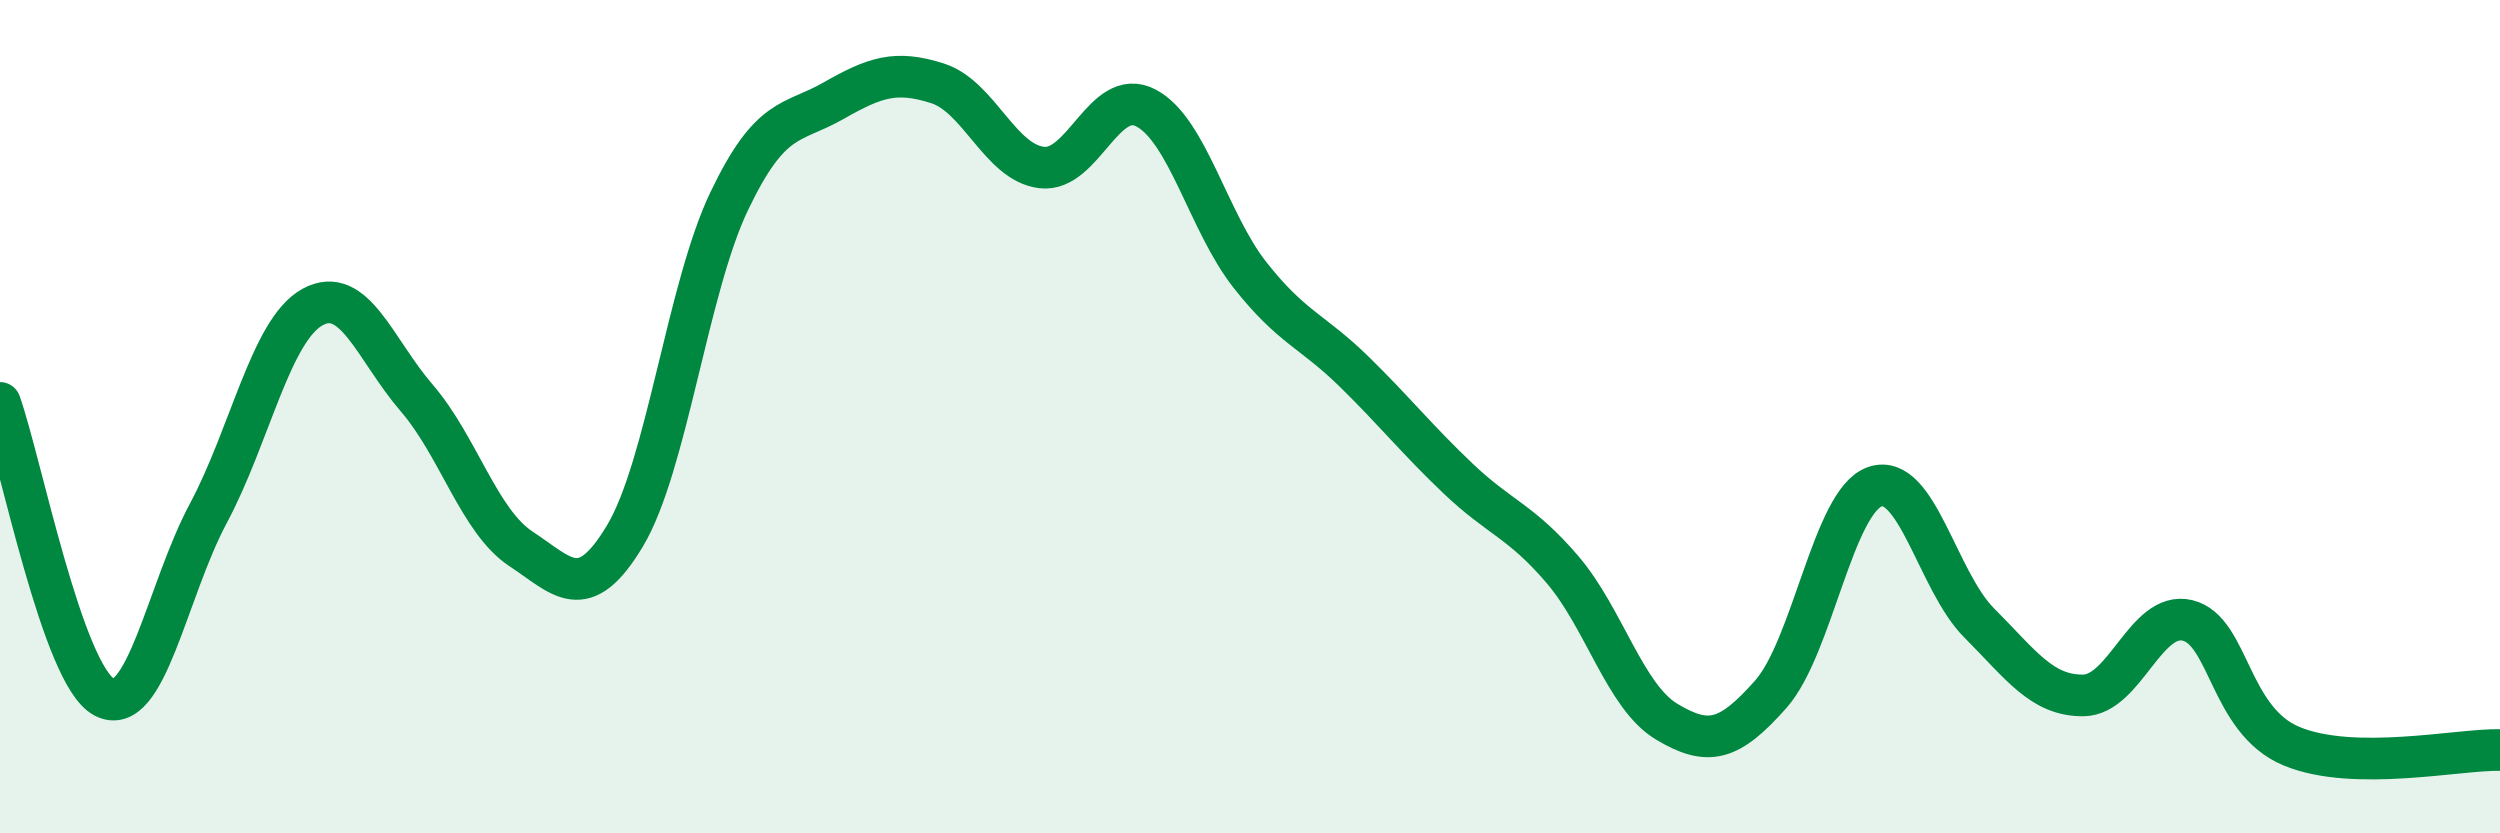
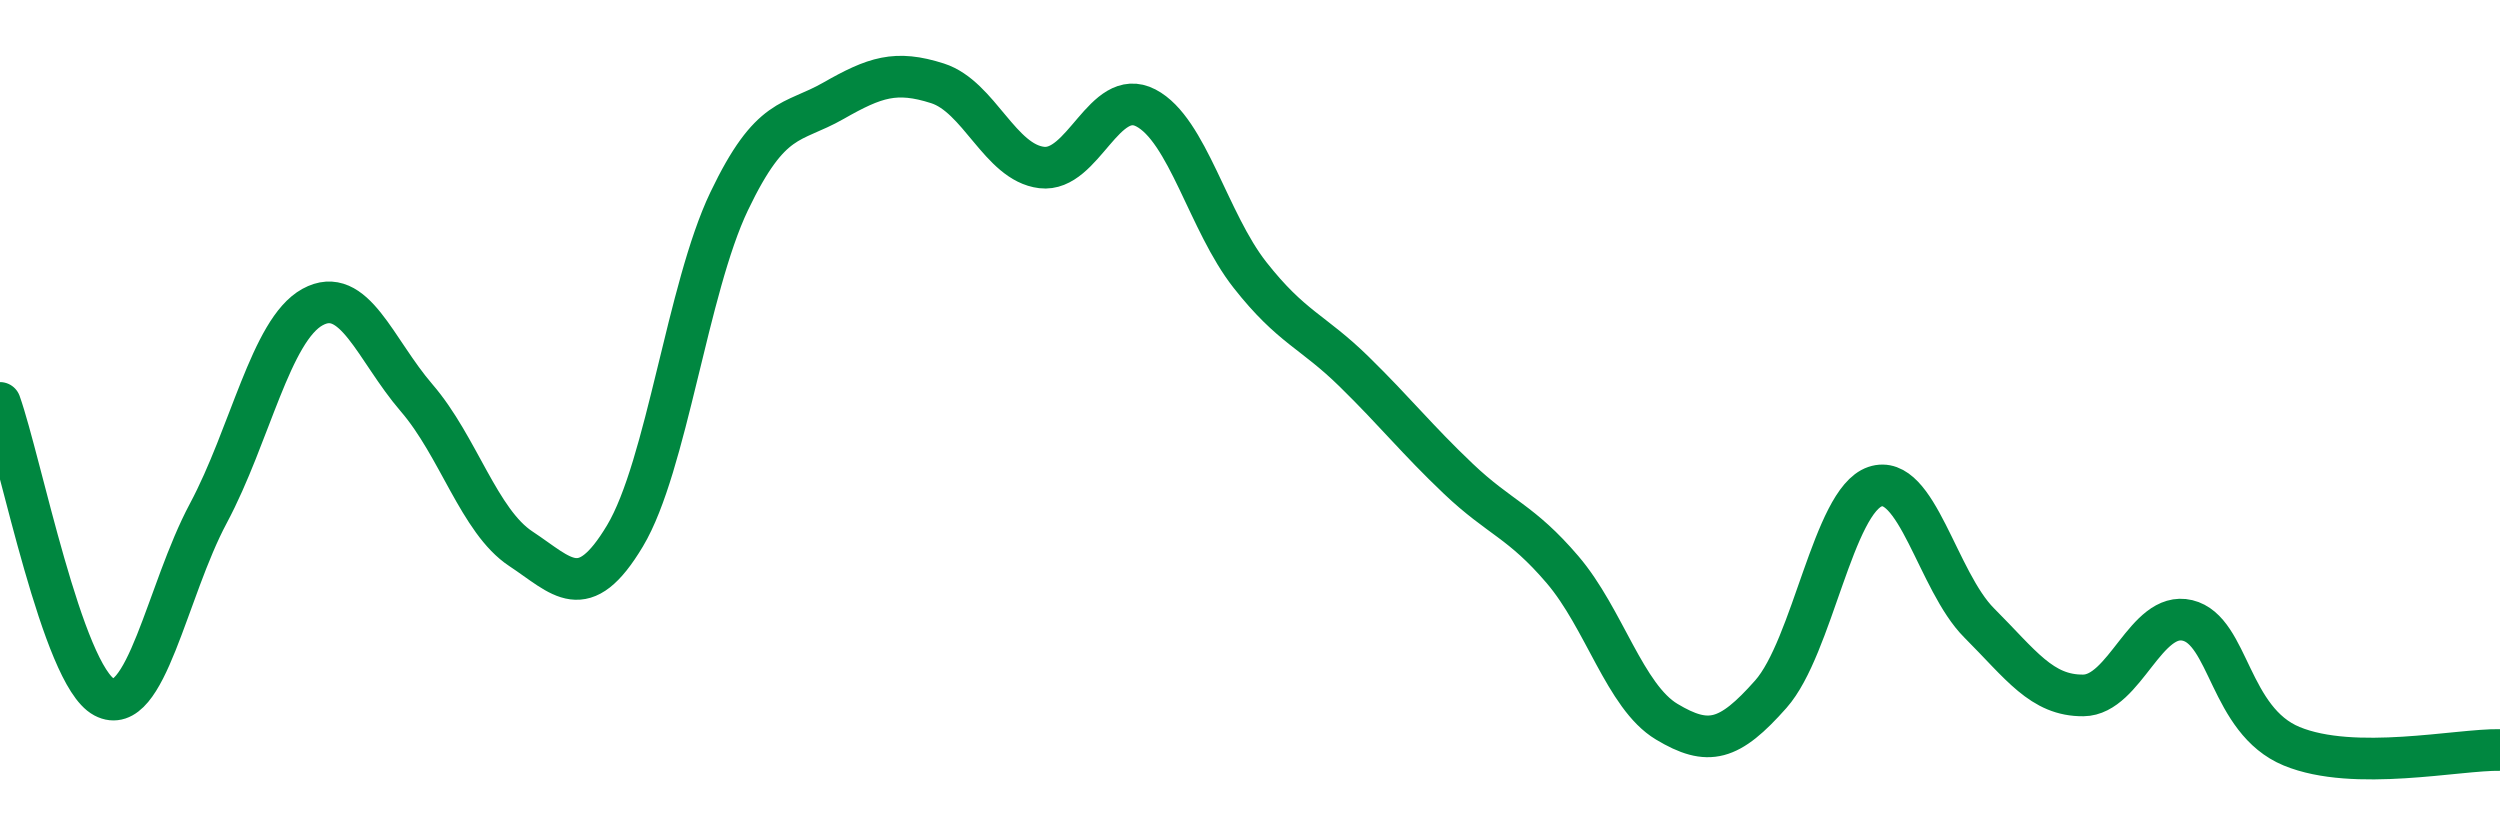
<svg xmlns="http://www.w3.org/2000/svg" width="60" height="20" viewBox="0 0 60 20">
-   <path d="M 0,9.67 C 0.5,11.08 1.5,16.2 2.5,16.73 C 3.5,17.26 4,14.19 5,12.32 C 6,10.45 6.5,7.92 7.5,7.37 C 8.5,6.82 9,8.39 10,9.55 C 11,10.71 11.5,12.51 12.5,13.17 C 13.5,13.83 14,14.53 15,12.86 C 16,11.19 16.5,6.92 17.5,4.83 C 18.5,2.74 19,2.99 20,2.42 C 21,1.85 21.5,1.68 22.5,2 C 23.5,2.32 24,3.9 25,4.02 C 26,4.14 26.5,2.07 27.5,2.59 C 28.5,3.11 29,5.33 30,6.6 C 31,7.87 31.5,7.94 32.5,8.92 C 33.5,9.9 34,10.54 35,11.49 C 36,12.44 36.5,12.5 37.5,13.67 C 38.5,14.84 39,16.72 40,17.32 C 41,17.92 41.5,17.79 42.5,16.66 C 43.5,15.53 44,12.02 45,11.68 C 46,11.34 46.5,13.95 47.5,14.95 C 48.5,15.95 49,16.7 50,16.69 C 51,16.68 51.5,14.65 52.5,14.89 C 53.5,15.13 53.5,17.29 55,17.91 C 56.5,18.53 59,17.98 60,18L60 20L0 20Z" fill="#008740" opacity="0.1" stroke-linecap="round" stroke-linejoin="round" />
  <path d="M 0,9.67 C 0.5,11.08 1.5,16.2 2.5,16.73 C 3.5,17.26 4,14.19 5,12.32 C 6,10.45 6.5,7.92 7.5,7.37 C 8.5,6.82 9,8.39 10,9.55 C 11,10.71 11.5,12.51 12.5,13.17 C 13.5,13.83 14,14.53 15,12.86 C 16,11.19 16.5,6.92 17.5,4.83 C 18.5,2.74 19,2.99 20,2.42 C 21,1.85 21.5,1.68 22.5,2 C 23.5,2.32 24,3.9 25,4.02 C 26,4.14 26.5,2.07 27.5,2.59 C 28.5,3.11 29,5.33 30,6.6 C 31,7.87 31.5,7.94 32.5,8.92 C 33.5,9.9 34,10.54 35,11.49 C 36,12.44 36.5,12.5 37.5,13.67 C 38.5,14.84 39,16.72 40,17.32 C 41,17.92 41.5,17.79 42.5,16.66 C 43.5,15.53 44,12.02 45,11.68 C 46,11.34 46.5,13.95 47.5,14.95 C 48.5,15.95 49,16.7 50,16.69 C 51,16.68 51.5,14.65 52.5,14.89 C 53.5,15.13 53.5,17.29 55,17.91 C 56.5,18.53 59,17.98 60,18" stroke="#008740" stroke-width="1" fill="none" stroke-linecap="round" stroke-linejoin="round" />
</svg>